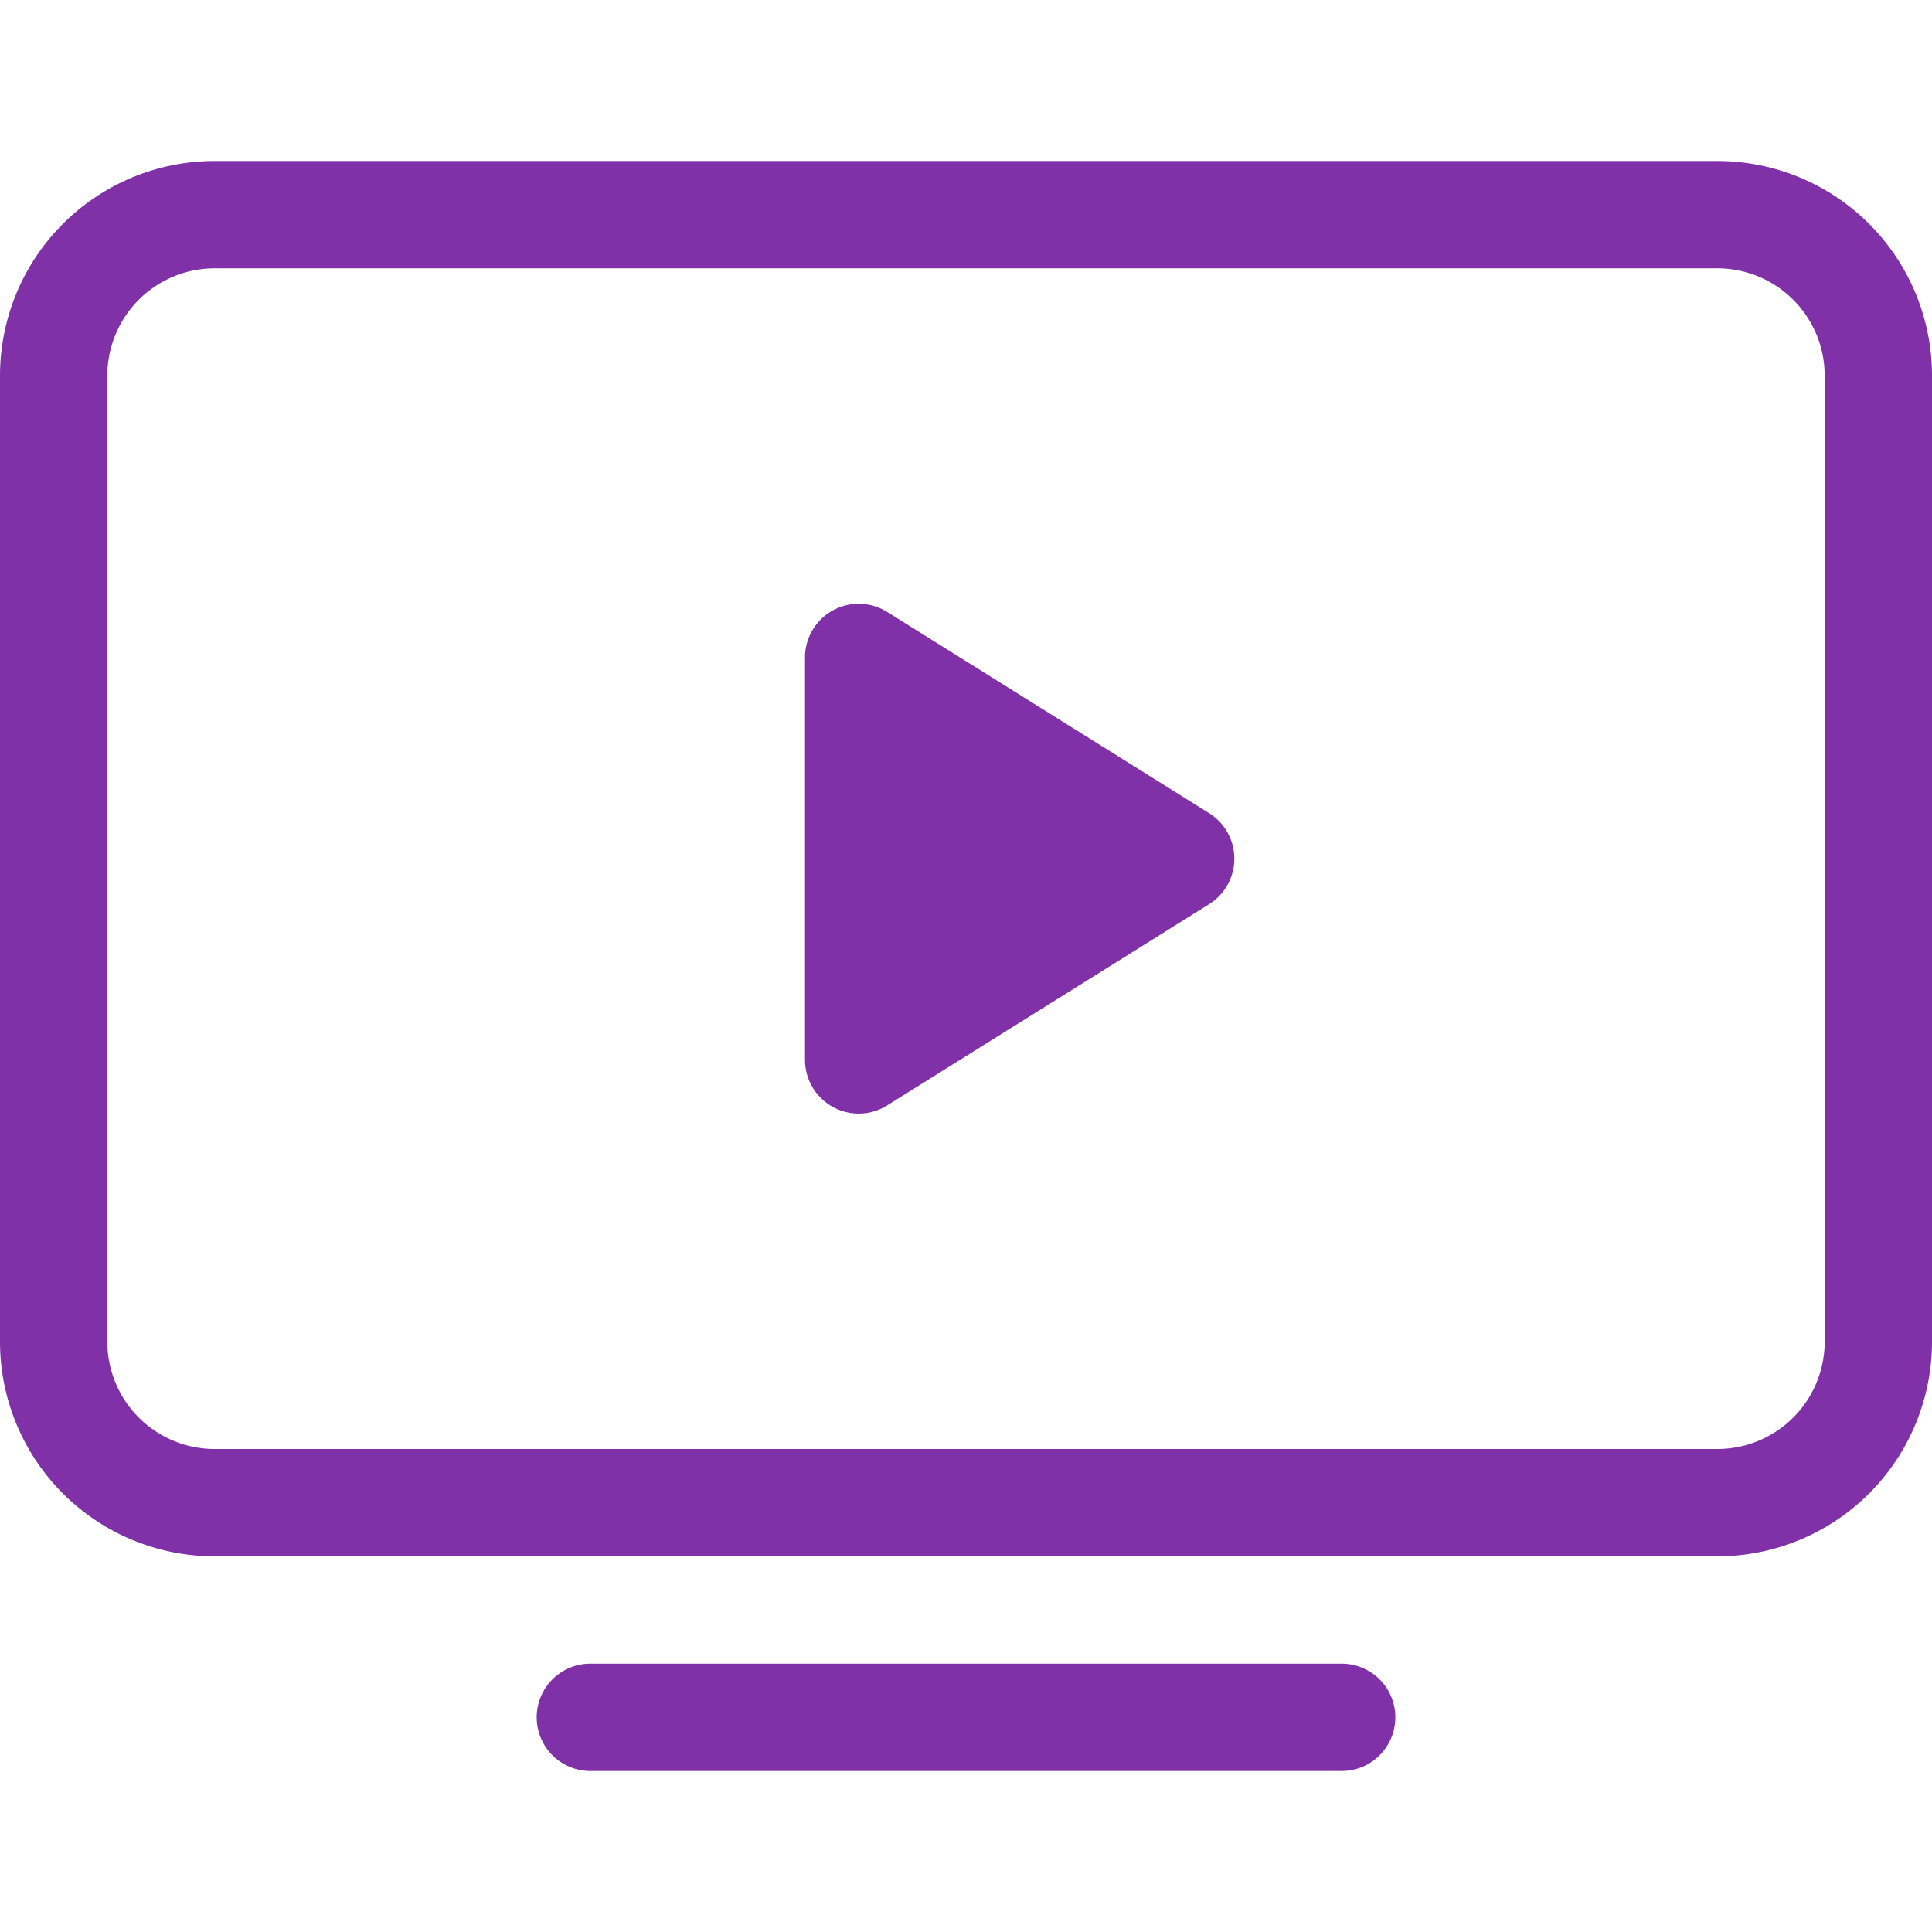
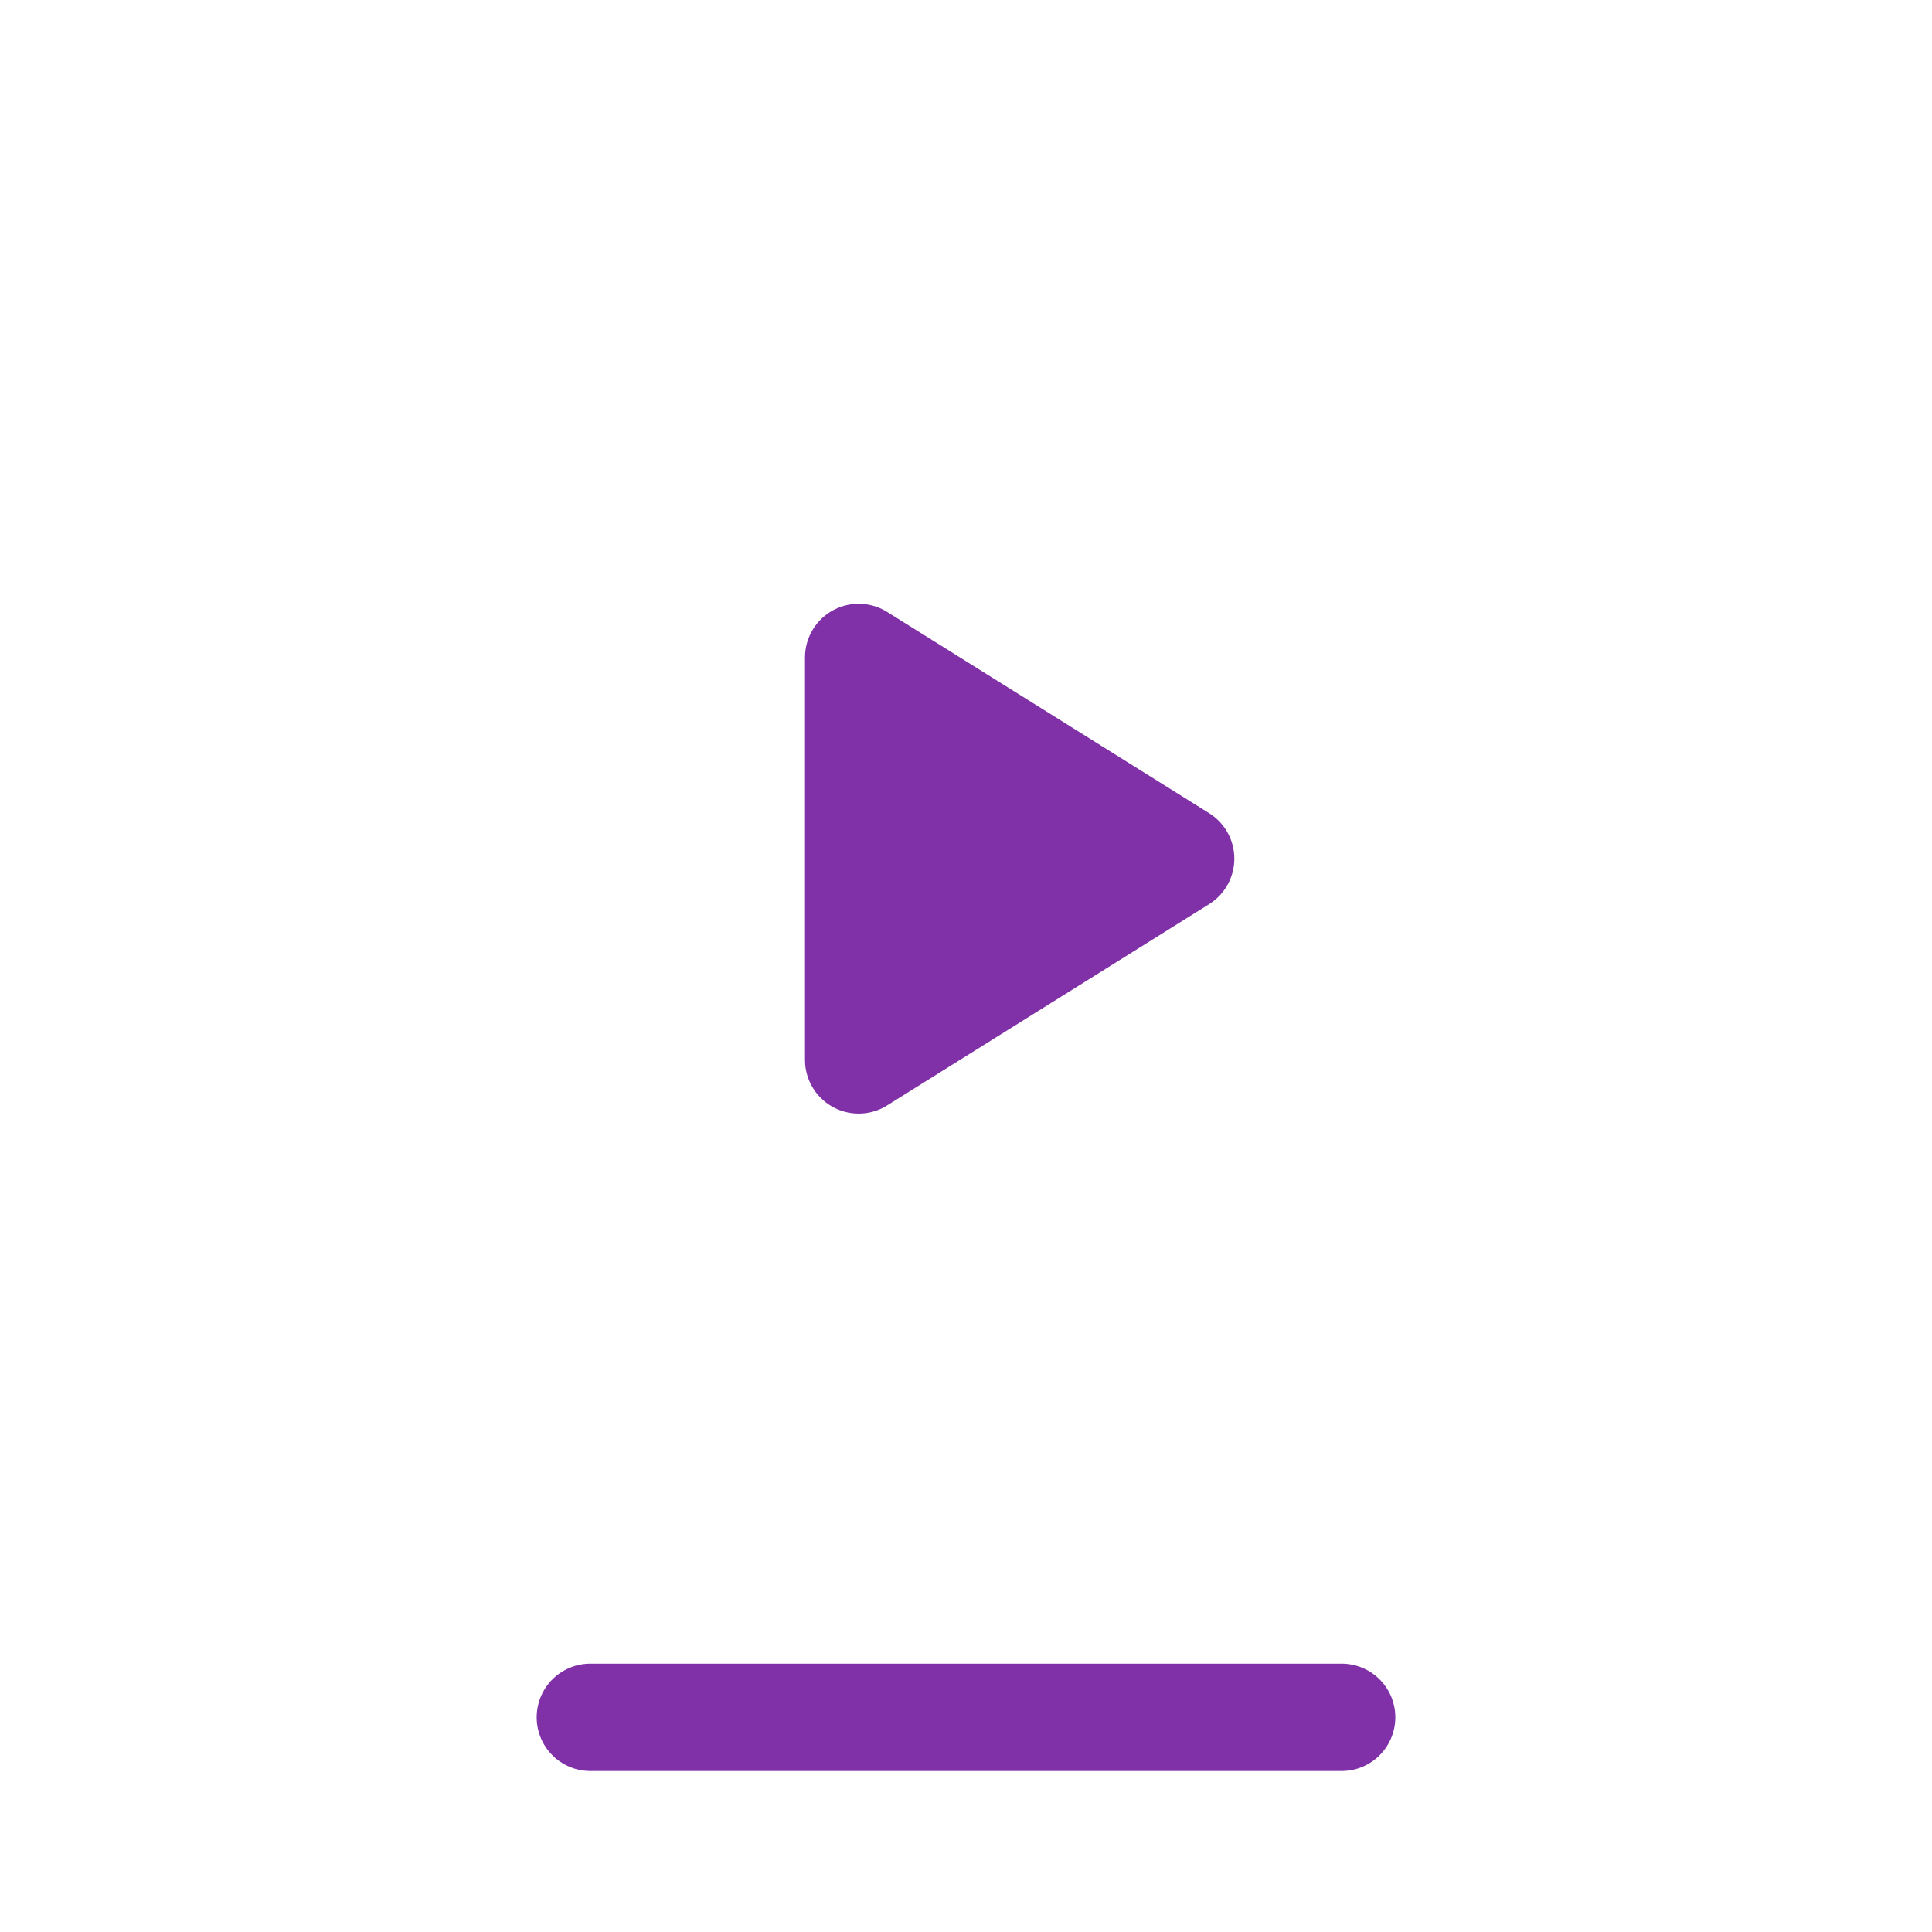
<svg xmlns="http://www.w3.org/2000/svg" width="36" height="36" fill="none">
-   <path stroke="#8031A7" stroke-linecap="round" stroke-linejoin="round" stroke-width="2" d="M32 4H4a3 3 0 0 0-3 3v18a3 3 0 0 0 3 3h28a3 3 0 0 0 3-3V7a3 3 0 0 0-3-3" />
  <path fill="#8031A7" stroke="#8031A7" stroke-linecap="round" stroke-linejoin="round" stroke-width="2" d="m22 16-6-3.75v7.5z" />
  <path stroke="#8031A7" stroke-linecap="round" stroke-linejoin="round" stroke-width="2" d="M11 32h14" />
</svg>